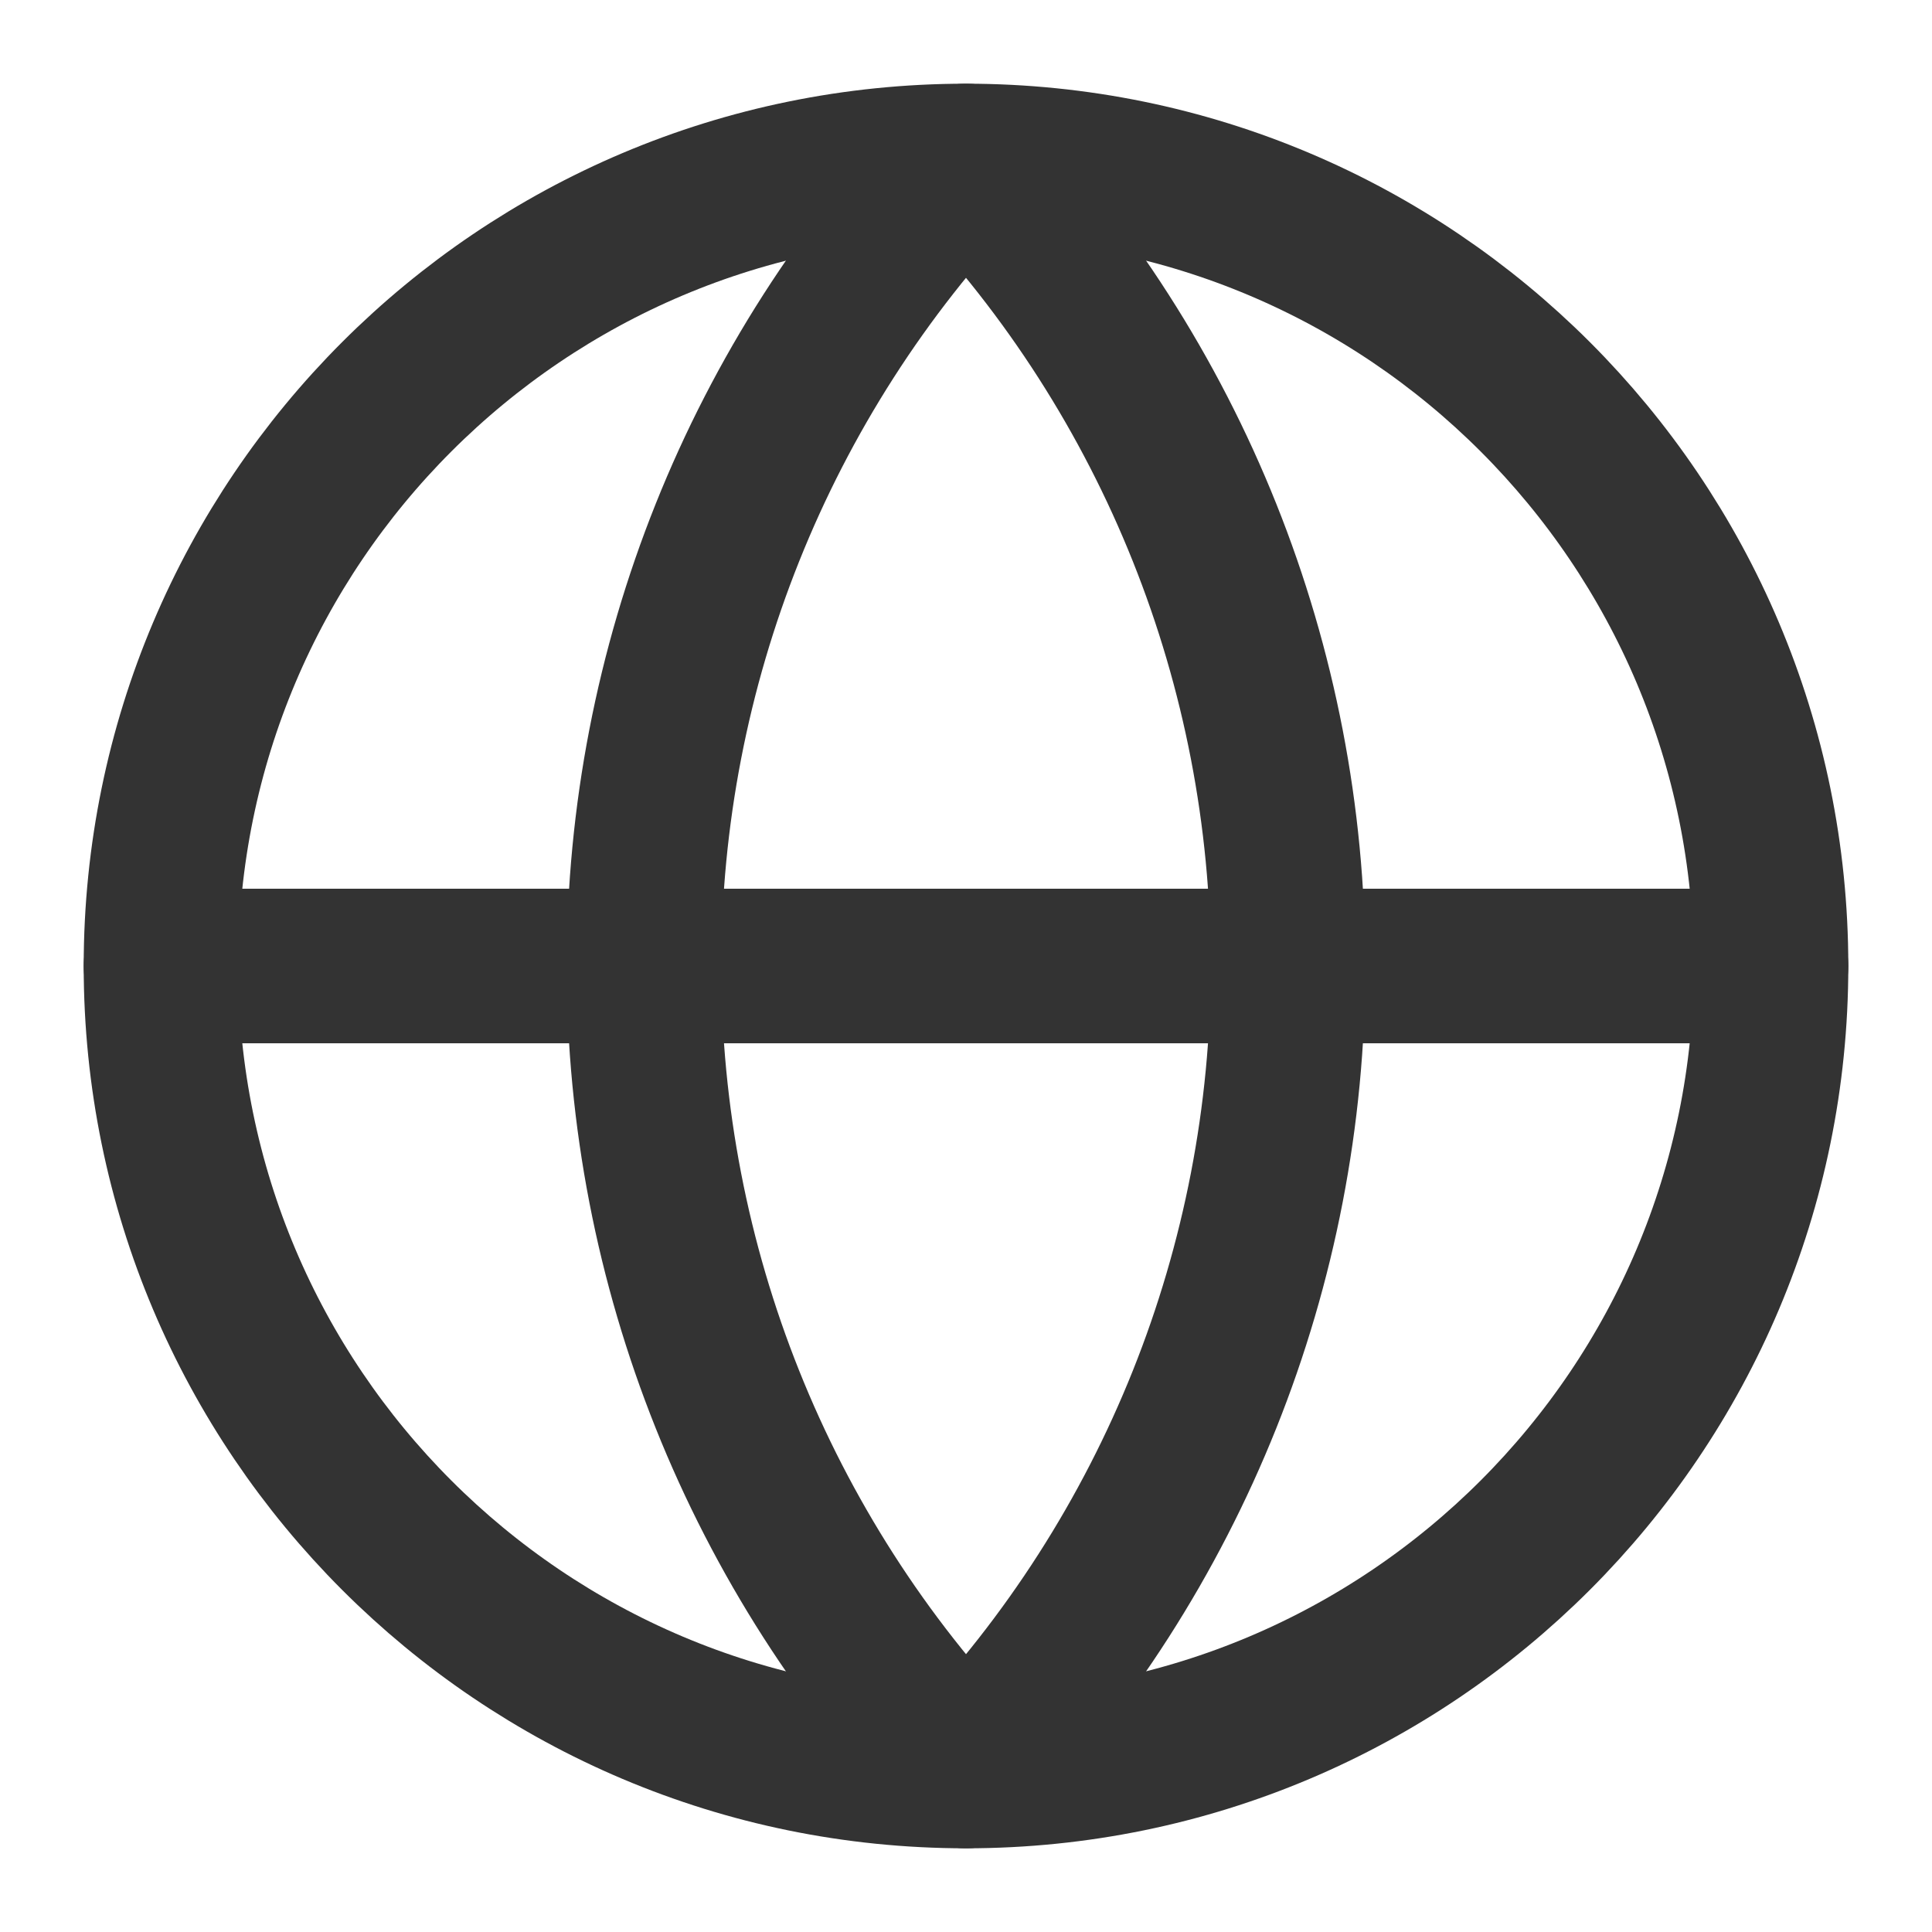
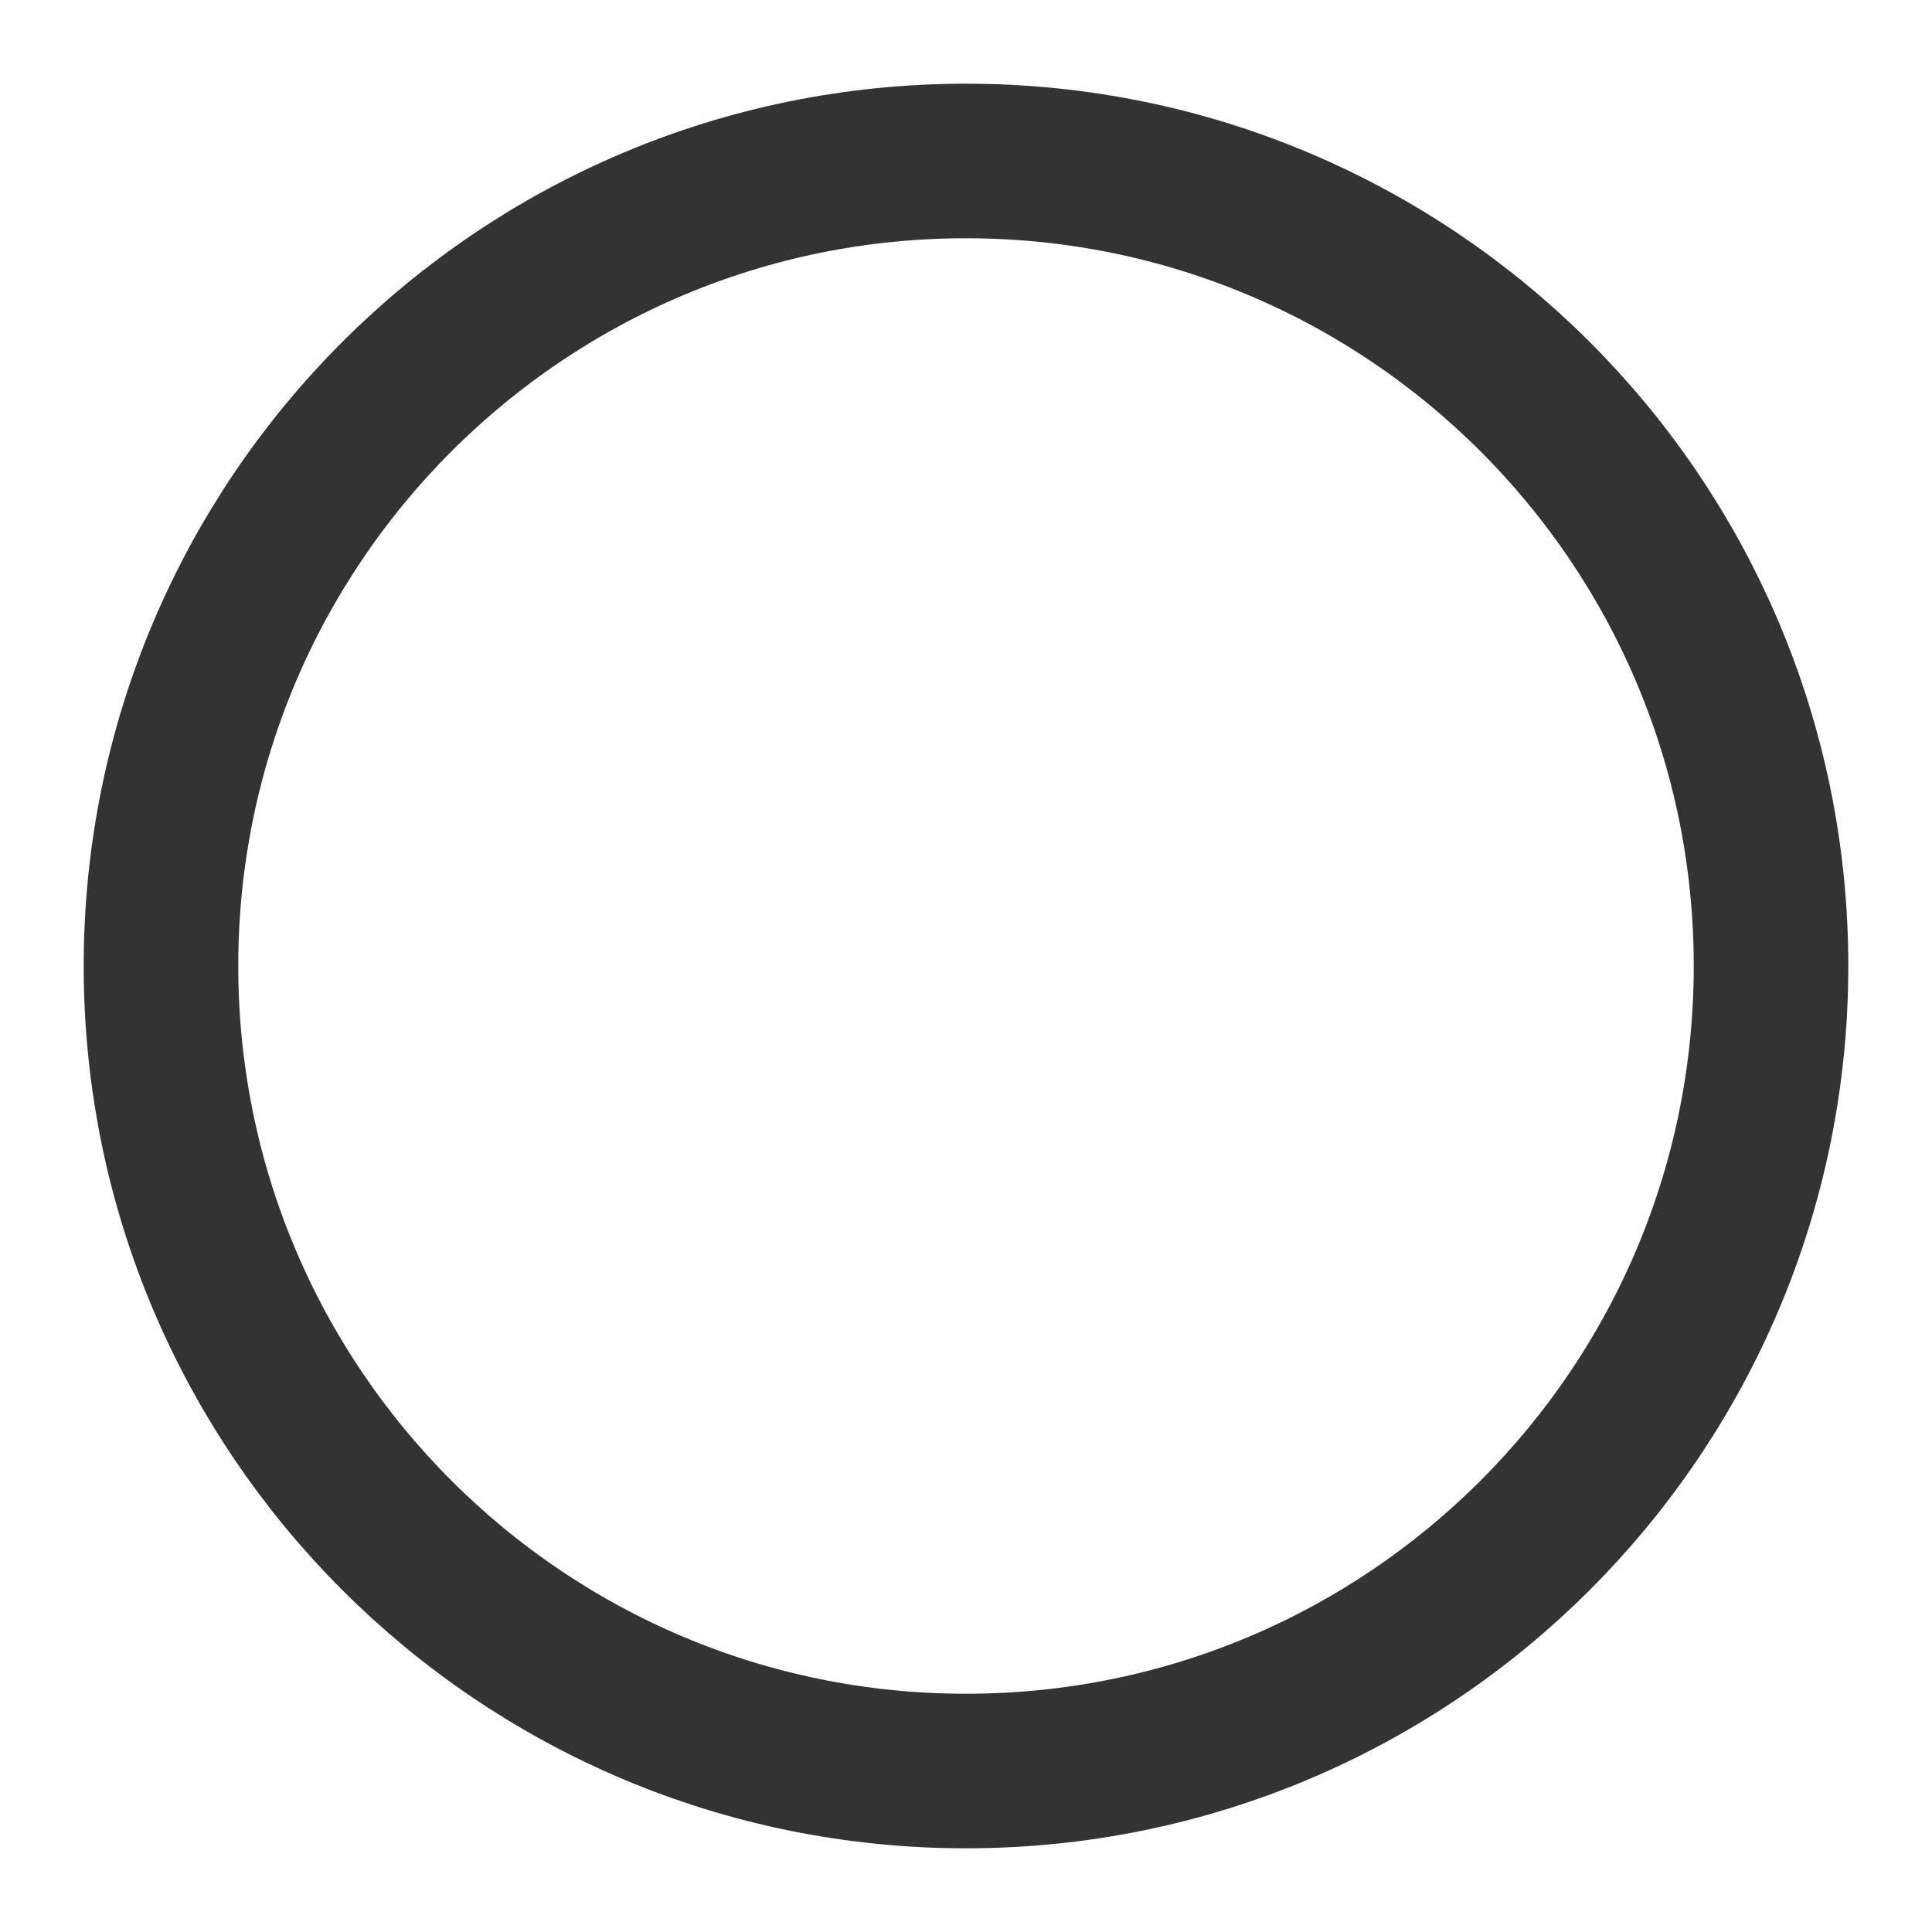
<svg xmlns="http://www.w3.org/2000/svg" width="25" height="25" viewBox="0 0 25 25" fill="none">
-   <path d="M12.5 22.917C18.253 22.917 22.917 18.253 22.917 12.5C22.917 6.747 18.253 2.083 12.5 2.083C6.747 2.083 2.083 6.747 2.083 12.5C2.083 18.253 6.747 22.917 12.5 22.917Z" stroke="#333333" stroke-width="2" stroke-linecap="round" stroke-linejoin="round" />
-   <path d="M12.5 2.083C9.825 4.892 8.333 8.622 8.333 12.5C8.333 16.378 9.825 20.108 12.5 22.917C15.175 20.108 16.667 16.378 16.667 12.5C16.667 8.622 15.175 4.892 12.5 2.083Z" stroke="#333333" stroke-width="2" stroke-linecap="round" stroke-linejoin="round" />
-   <path d="M2.083 12.5H22.917" stroke="#333333" stroke-width="2" stroke-linecap="round" stroke-linejoin="round" />
+   <path d="M12.5 22.917C18.253 22.917 22.917 18.253 22.917 12.5C22.917 6.747 18.253 2.083 12.5 2.083C6.747 2.083 2.083 6.747 2.083 12.5C2.083 18.253 6.747 22.917 12.5 22.917" stroke="#333333" stroke-width="2" stroke-linecap="round" stroke-linejoin="round" />
</svg>